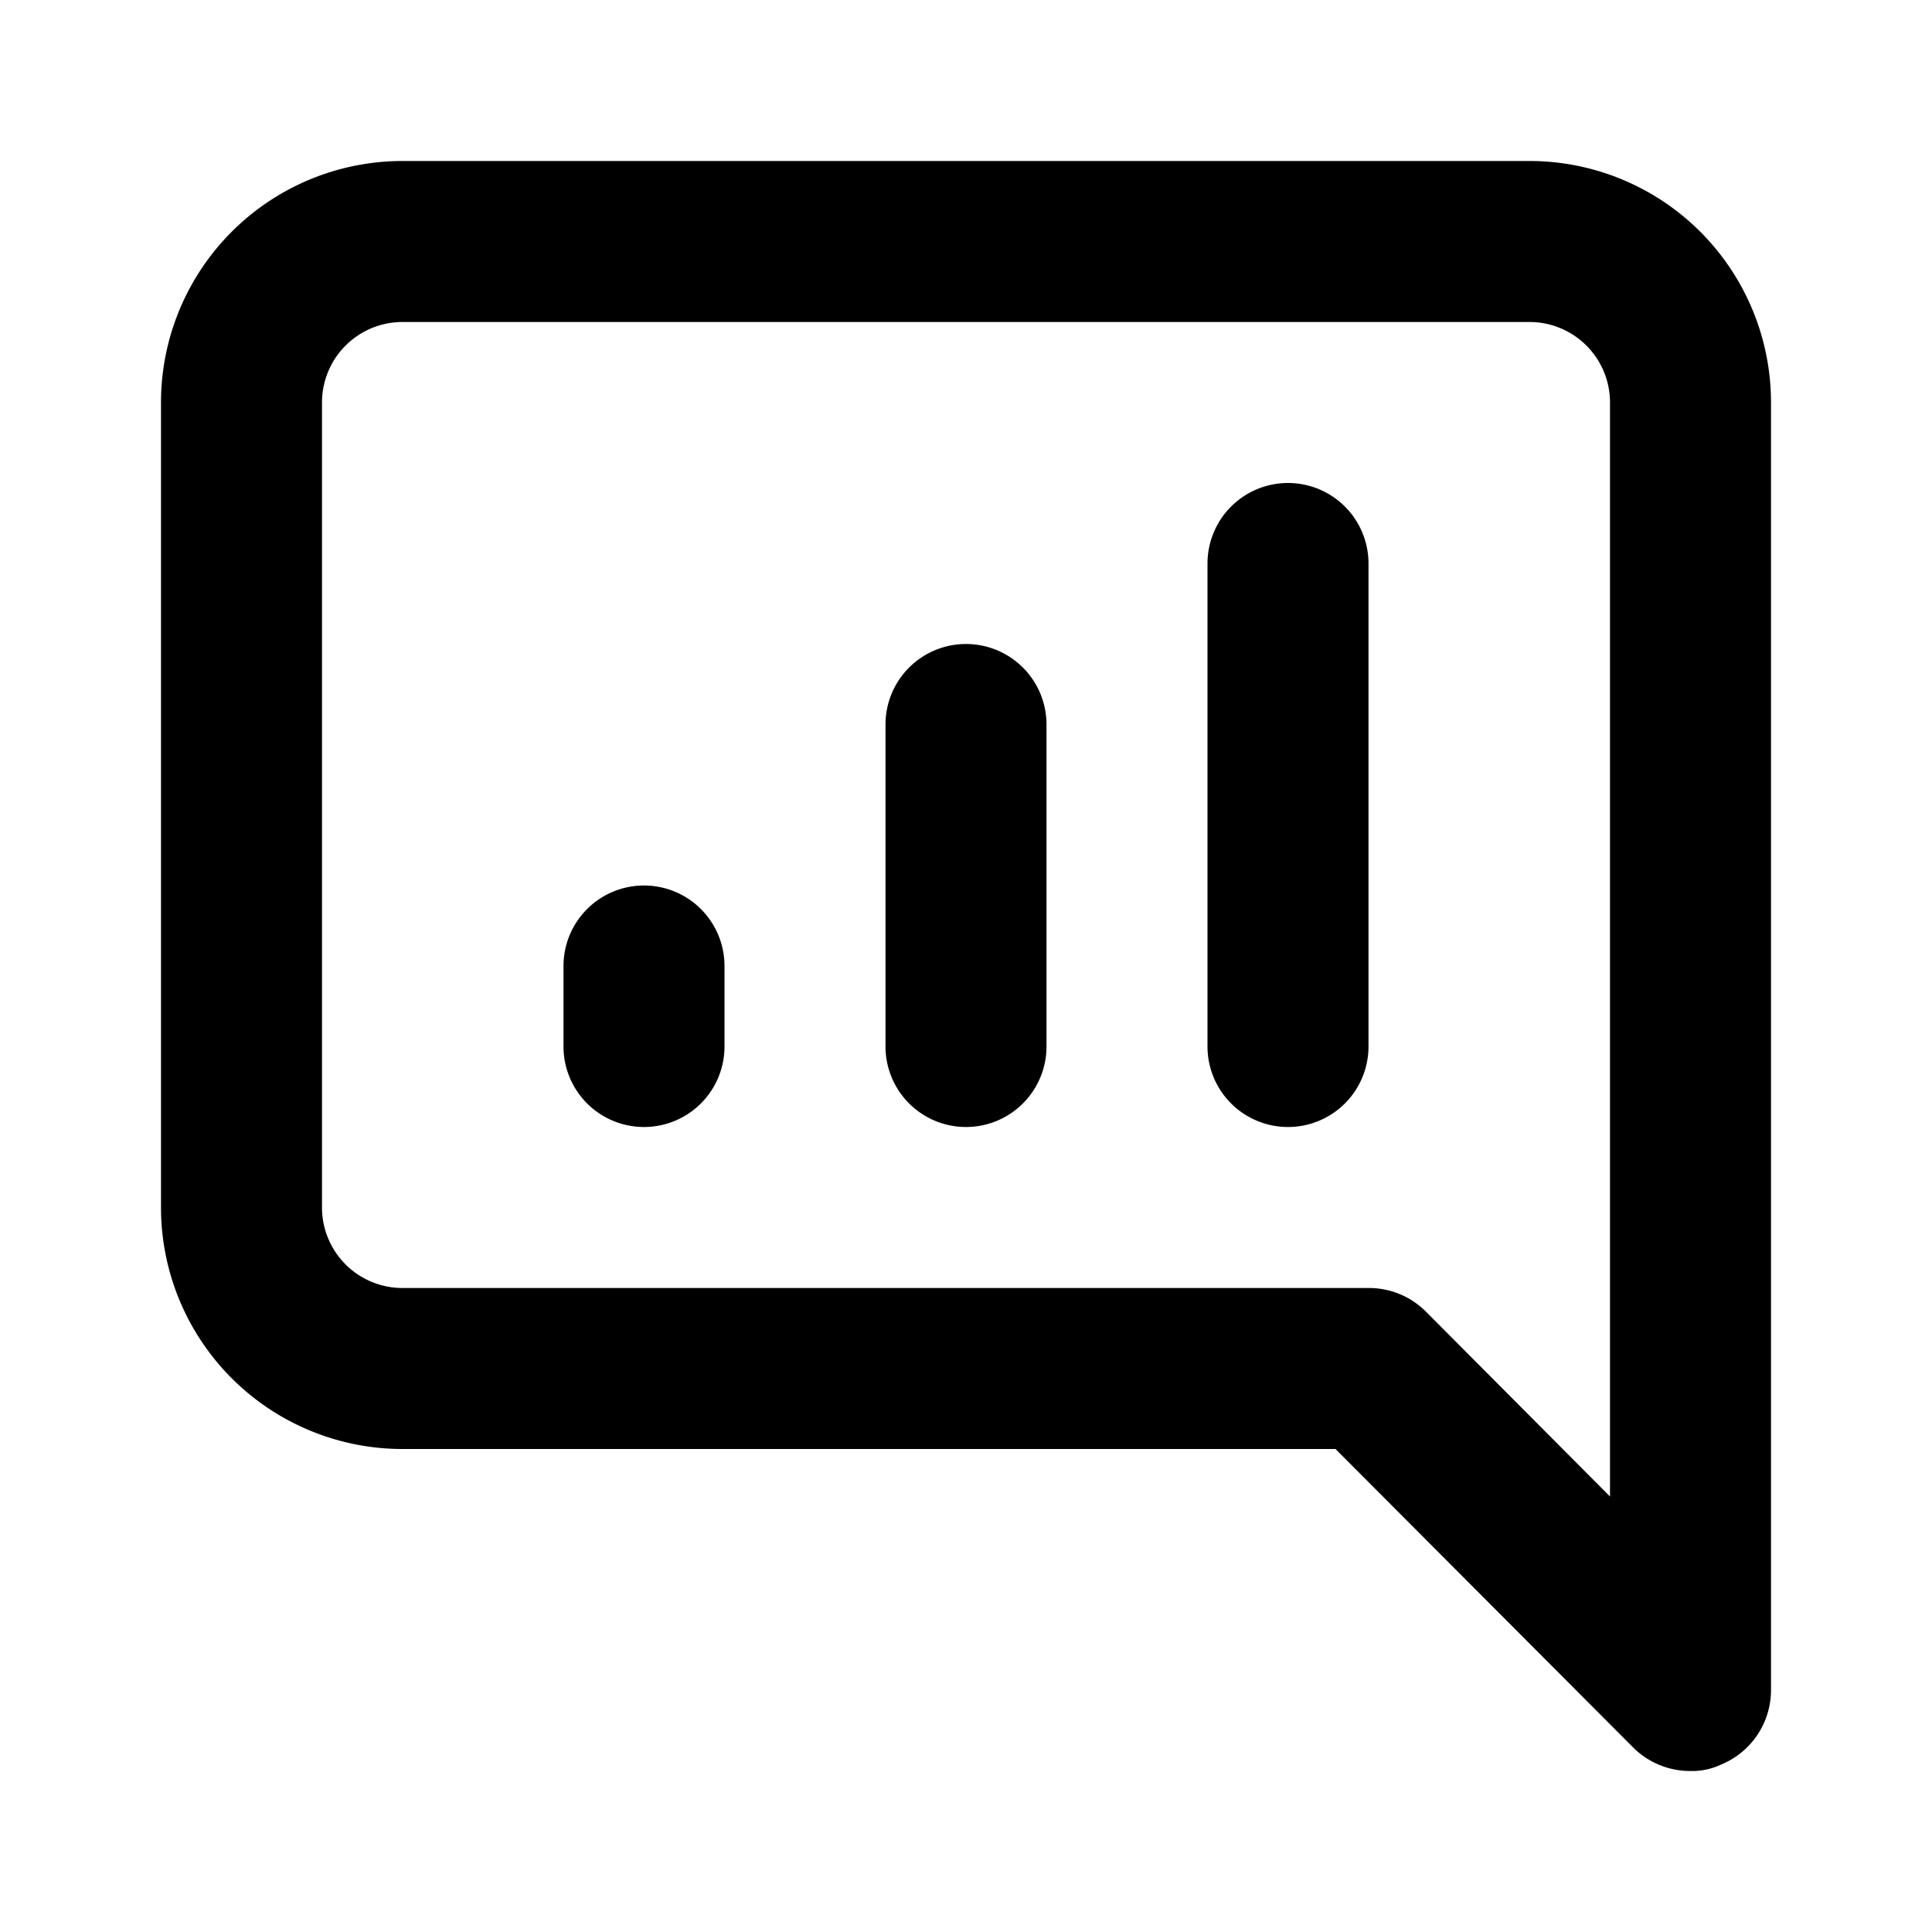
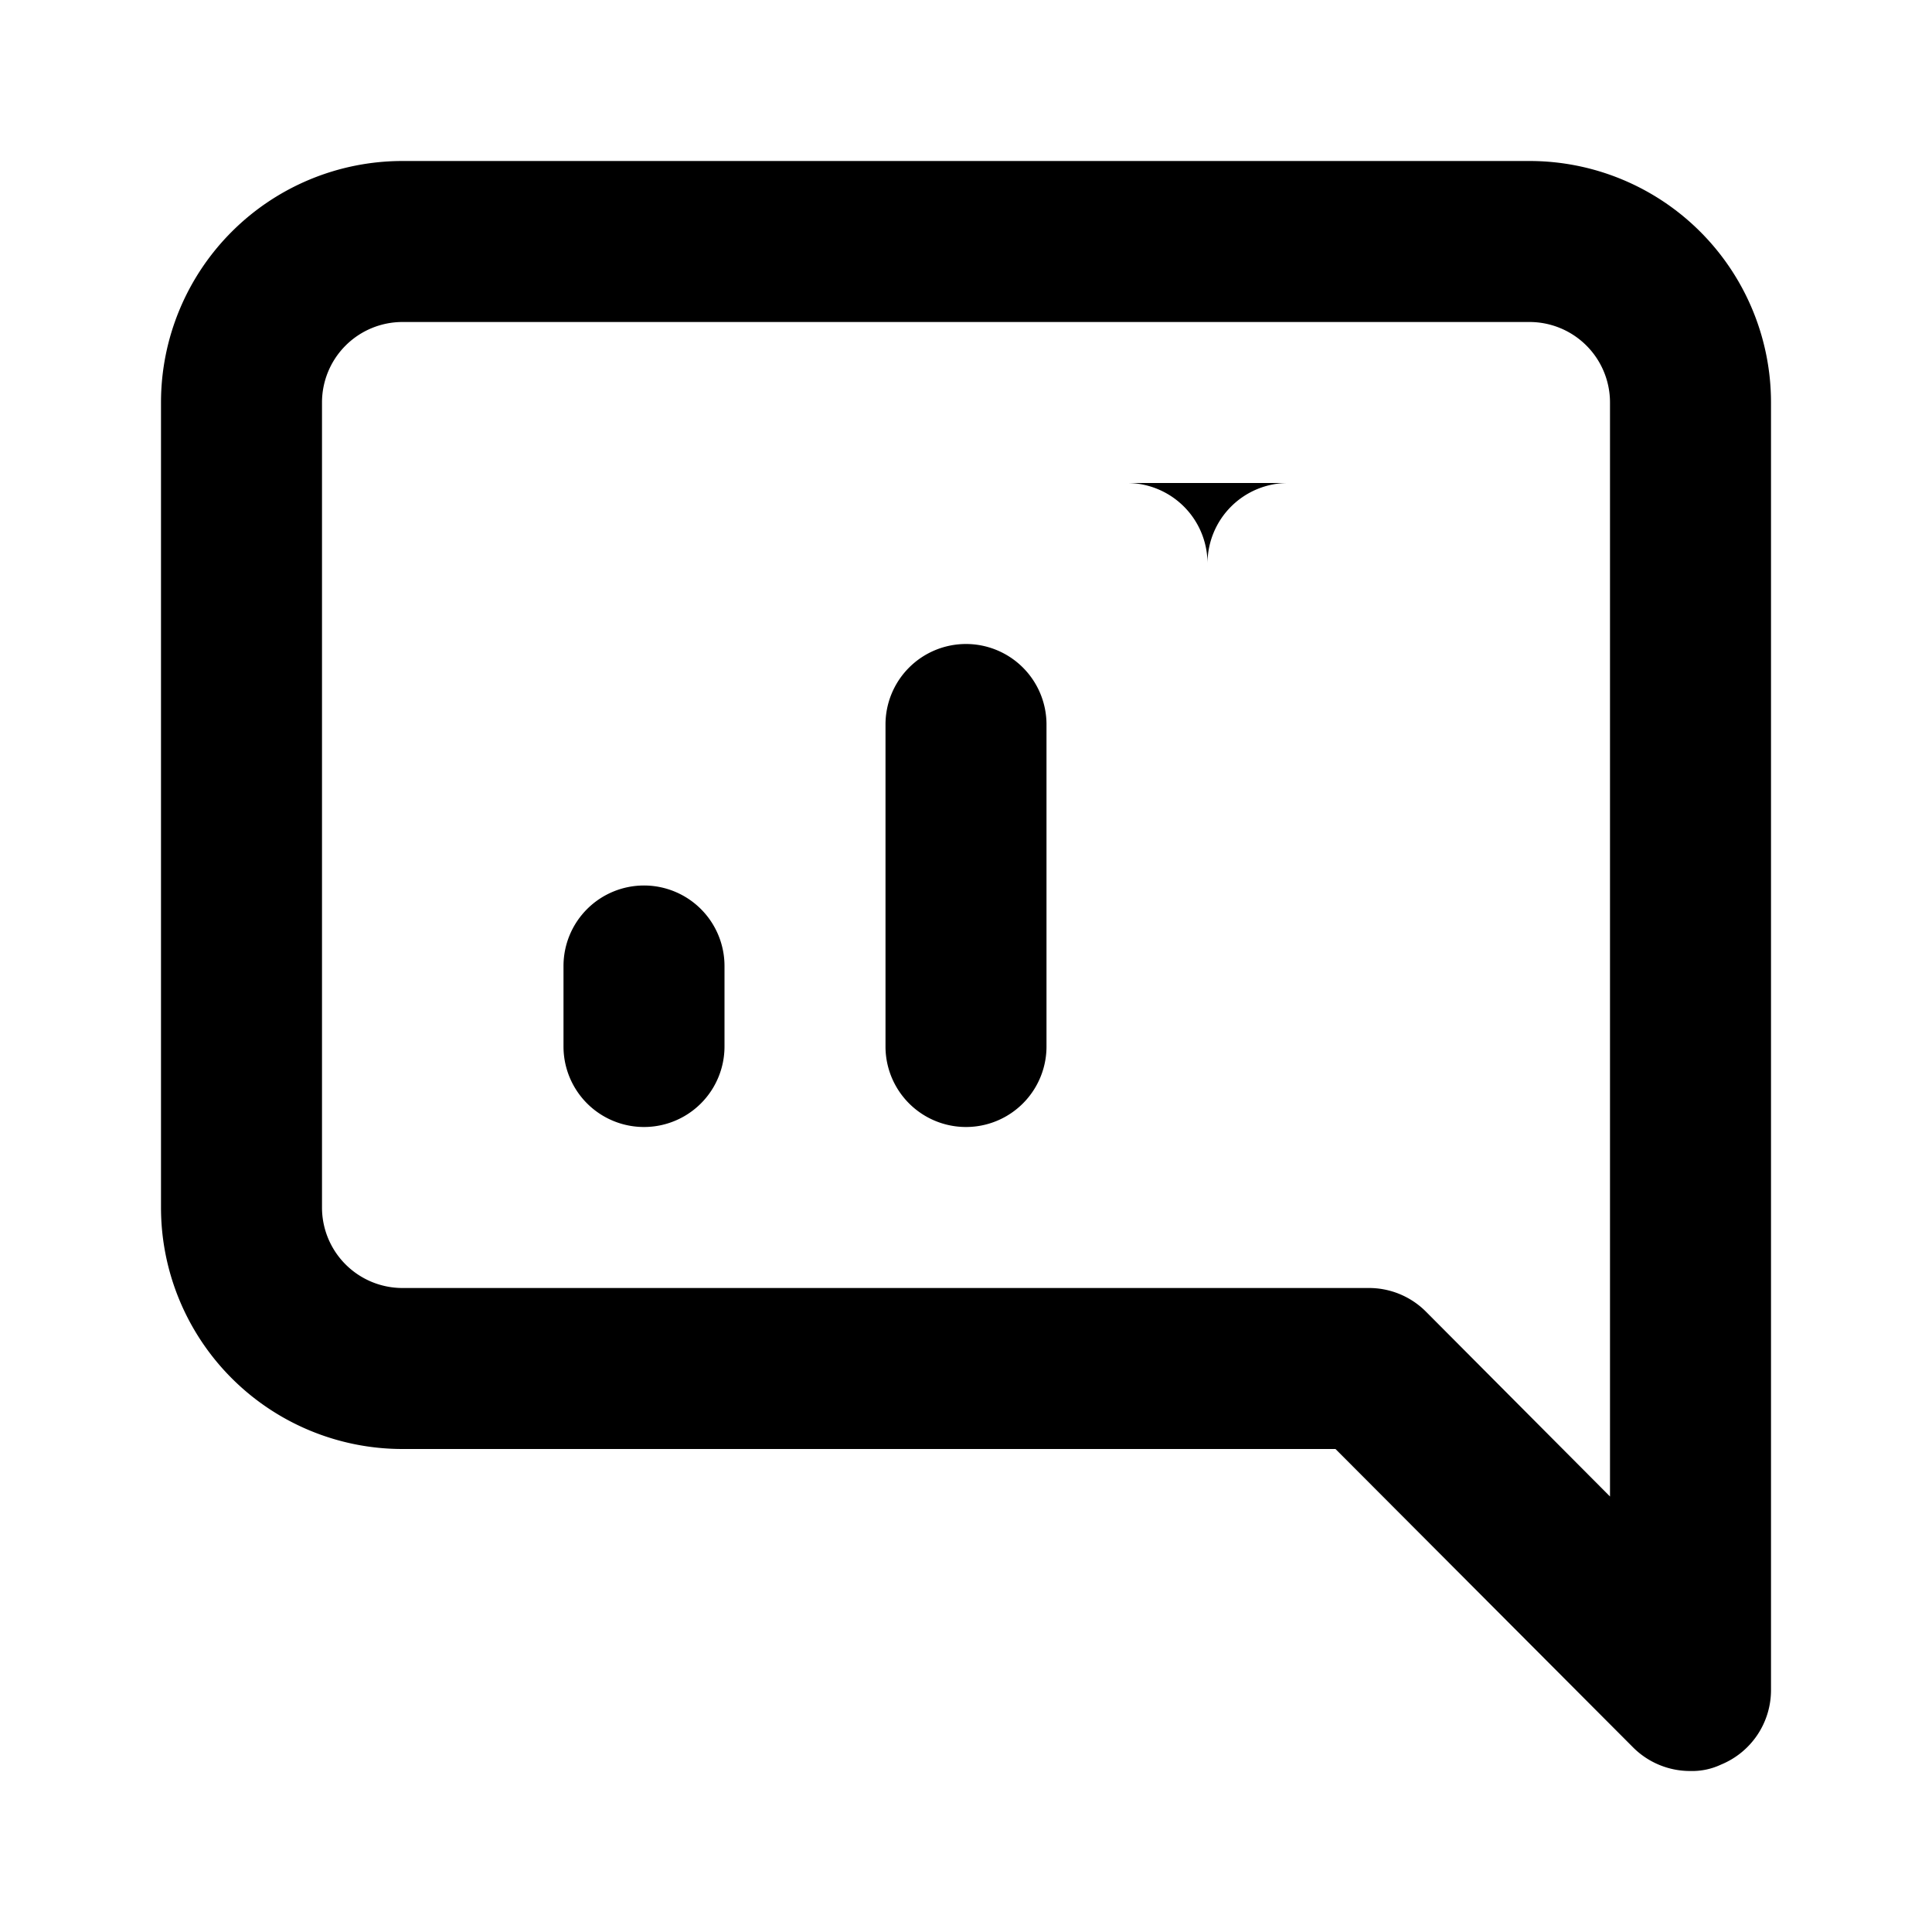
<svg xmlns="http://www.w3.org/2000/svg" viewBox="0 0 24 24">
-   <path d="M12 8a1 1 0 00-1 1v4a1 1 0 002 0V9a1 1 0 00-1-1zm-4 3a1 1 0 00-1 1v1a1 1 0 002 0v-1a1 1 0 00-1-1zm11-9H5a3 3 0 00-3 3v10a3 3 0 003 3h11.59l3.7 3.71A1 1 0 0021 22a.84.84 0 00.38-.08A1 1 0 0022 21V5a3 3 0 00-3-3zm1 16.59l-2.29-2.3A1 1 0 0017 16H5a1 1 0 01-1-1V5a1 1 0 011-1h14a1 1 0 011 1zM16 6a1 1 0 00-1 1v6a1 1 0 002 0V7a1 1 0 00-1-1z" />
+   <path d="M12 8a1 1 0 00-1 1v4a1 1 0 002 0V9a1 1 0 00-1-1zm-4 3a1 1 0 00-1 1v1a1 1 0 002 0v-1a1 1 0 00-1-1zm11-9H5a3 3 0 00-3 3v10a3 3 0 003 3h11.59l3.7 3.71A1 1 0 0021 22a.84.84 0 00.38-.08A1 1 0 0022 21V5a3 3 0 00-3-3zm1 16.59l-2.29-2.3A1 1 0 0017 16H5a1 1 0 01-1-1V5a1 1 0 011-1h14a1 1 0 011 1zM16 6a1 1 0 00-1 1v6V7a1 1 0 00-1-1z" />
</svg>